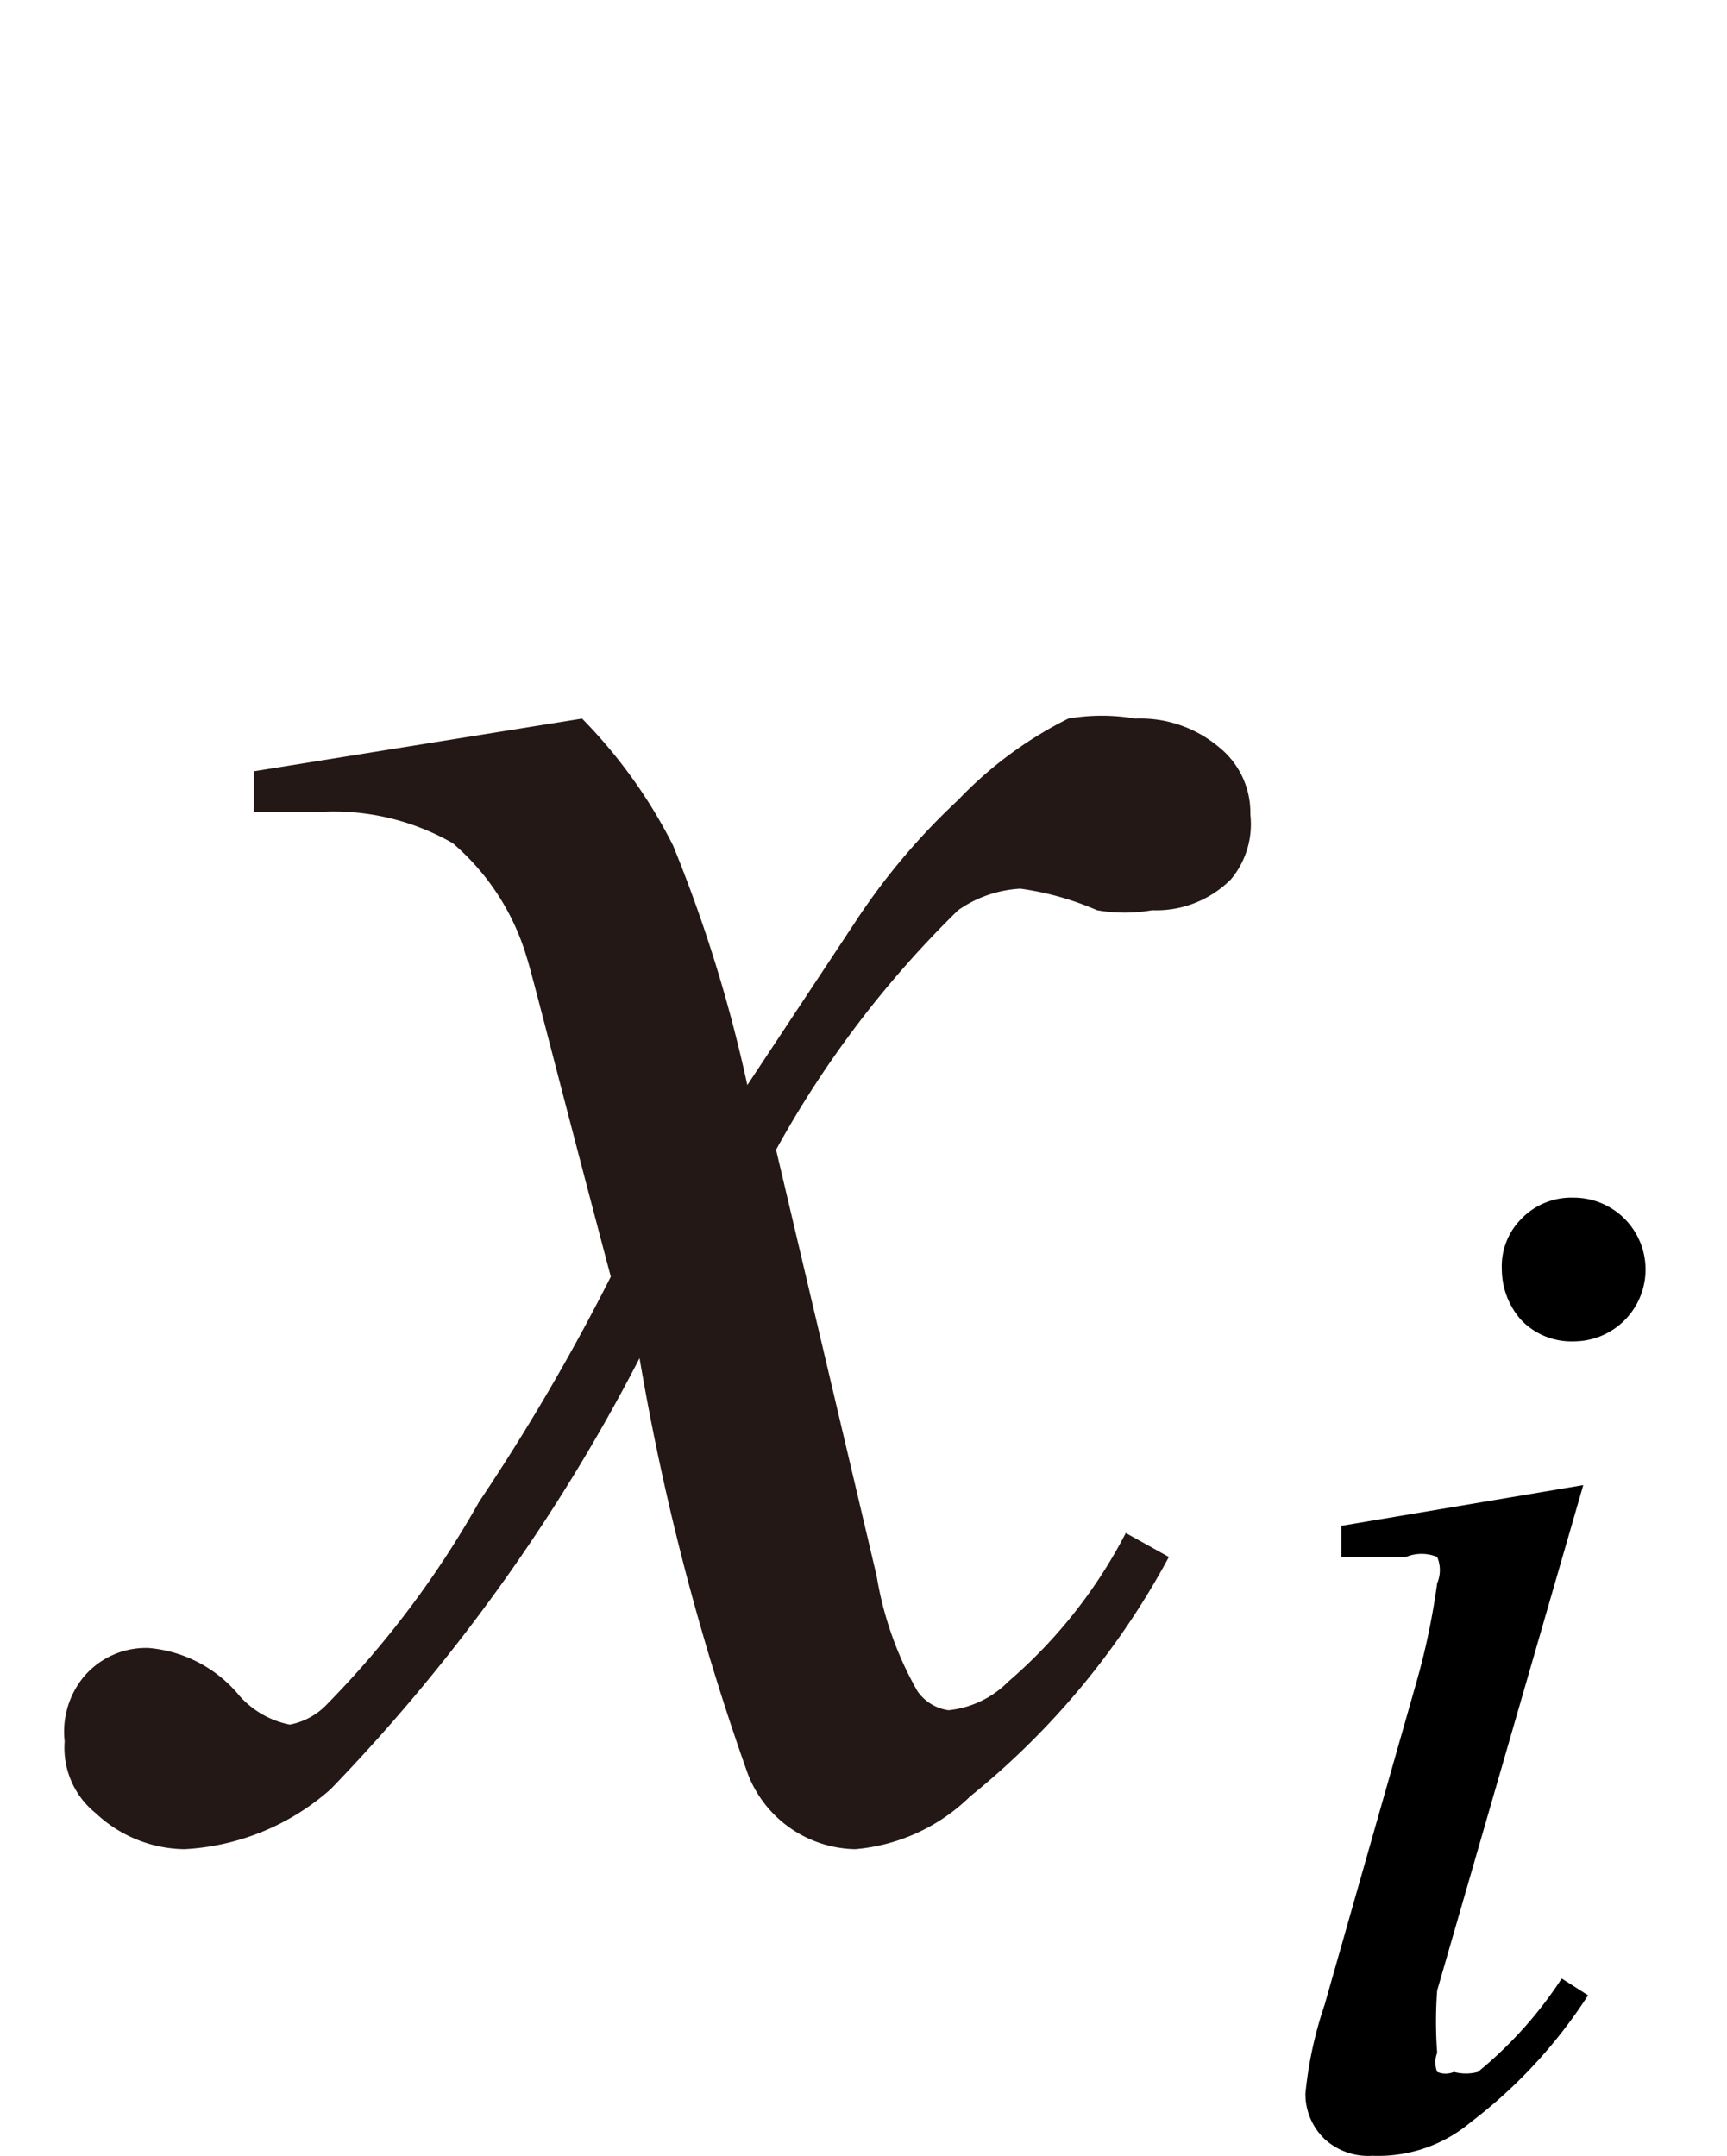
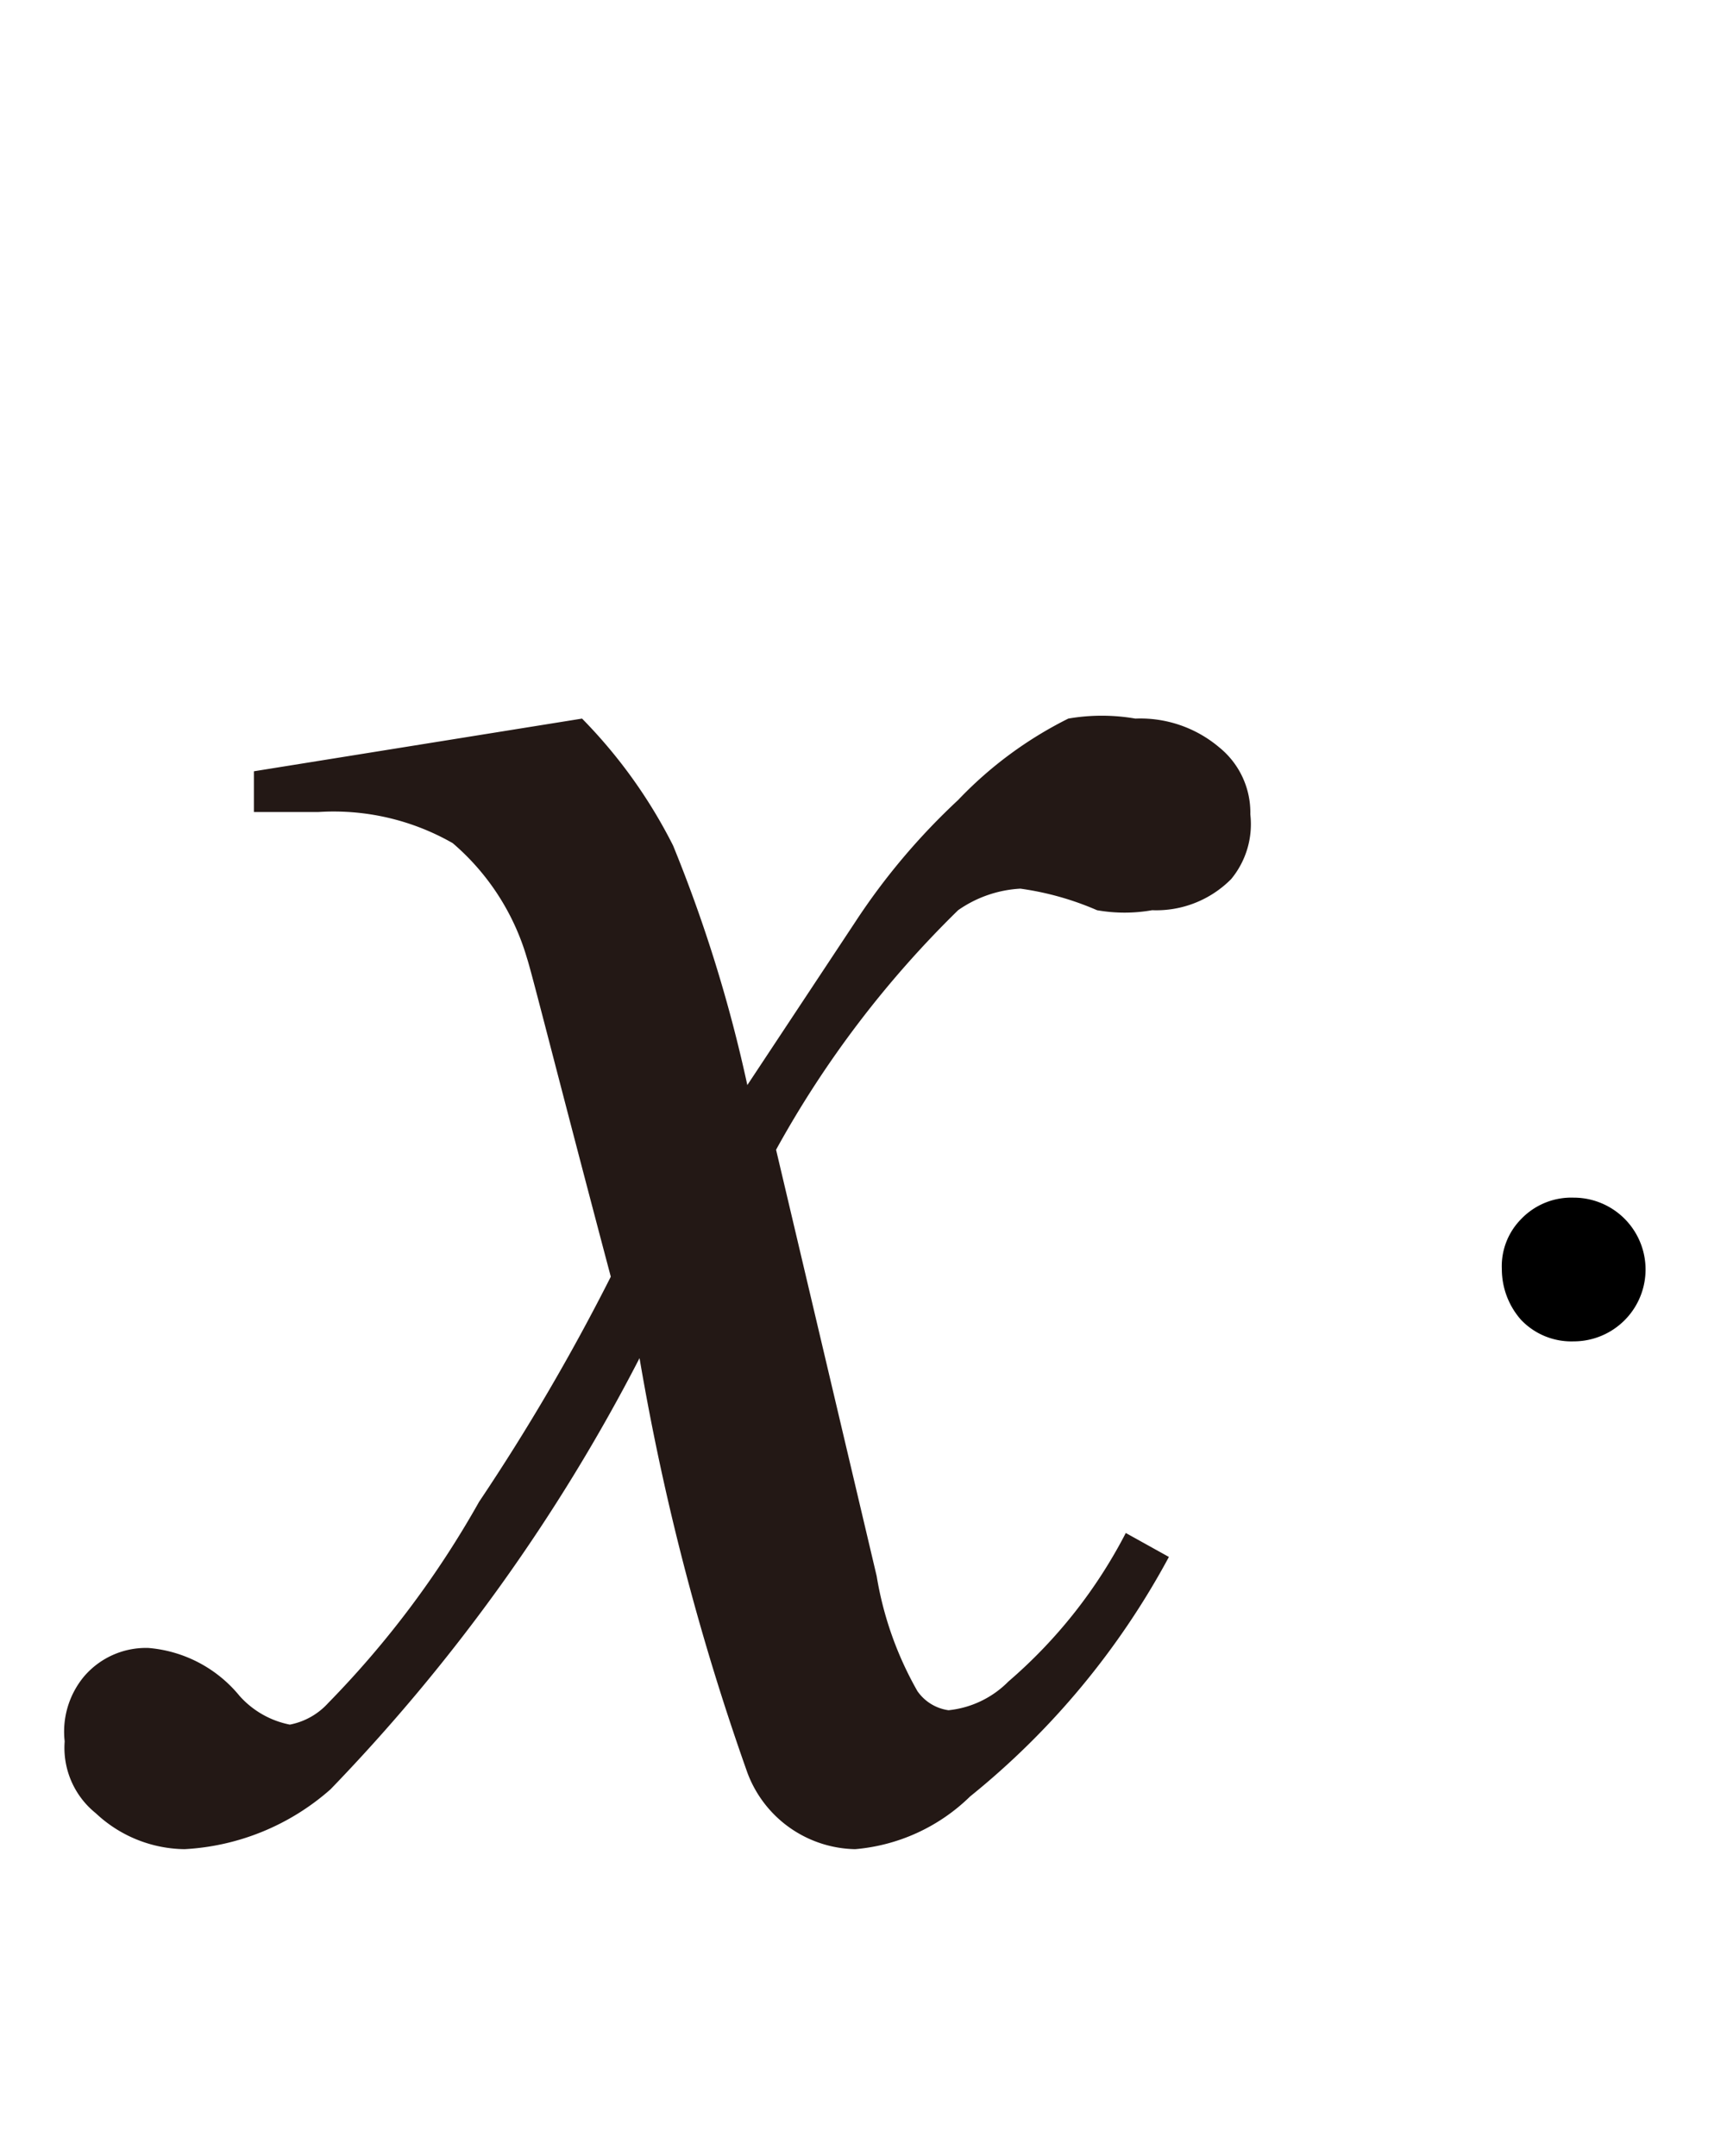
<svg xmlns="http://www.w3.org/2000/svg" id="レイヤー_1" data-name="レイヤー 1" viewBox="0 0 7.21 9">
  <defs>
    <style>.cls-1{fill:#231815;}</style>
  </defs>
-   <path d="M6.61,6.2,6,8.31A1.73,1.73,0,0,0,6,8.57a.11.11,0,0,0,0,.08.09.09,0,0,0,.07,0,.19.19,0,0,0,.1,0,1.71,1.71,0,0,0,.35-.39l.11.07a2.08,2.08,0,0,1-.49.53A.6.6,0,0,1,5.73,9a.27.27,0,0,1-.2-.07.26.26,0,0,1-.08-.19,1.65,1.65,0,0,1,.08-.37L5.92,7A3,3,0,0,0,6,6.61.14.14,0,0,0,6,6.5a.17.17,0,0,0-.13,0l-.27,0V6.37Z" />
  <path d="M6.57,5a.3.3,0,0,1,0,.6.29.29,0,0,1-.22-.09.32.32,0,0,1-.08-.21.28.28,0,0,1,.08-.21A.29.29,0,0,1,6.57,5Z" />
  <path class="cls-1" d="M2.43,3a2.11,2.11,0,0,1,.38.53,6,6,0,0,1,.31,1l.45-.68A2.76,2.76,0,0,1,4,3.34,1.65,1.65,0,0,1,4.46,3a.82.82,0,0,1,.28,0,.51.51,0,0,1,.35.12.35.35,0,0,1,.13.28.36.36,0,0,1-.08.27.44.44,0,0,1-.33.13.66.66,0,0,1-.23,0,1.22,1.22,0,0,0-.32-.09A.5.5,0,0,0,4,3.8a4.29,4.29,0,0,0-.76,1l.42,1.78a1.44,1.44,0,0,0,.17.48.19.19,0,0,0,.13.08.41.41,0,0,0,.25-.12,2.07,2.07,0,0,0,.49-.62l.18.1a3.28,3.28,0,0,1-.83,1,.78.78,0,0,1-.48.22.49.49,0,0,1-.45-.32,10.35,10.35,0,0,1-.45-1.73,7.59,7.59,0,0,1-1.29,1.8,1,1,0,0,1-.61.25.55.55,0,0,1-.37-.15.35.35,0,0,1-.13-.3A.36.36,0,0,1,.35,7a.34.34,0,0,1,.27-.12A.55.55,0,0,1,1,7.08a.38.38,0,0,0,.21.12.29.29,0,0,0,.16-.09A4,4,0,0,0,2,6.27a8.85,8.85,0,0,0,.55-.94C2.33,4.5,2.22,4.06,2.2,4a1,1,0,0,0-.31-.48,1,1,0,0,0-.56-.13H1.06V3.22Z" />
</svg>